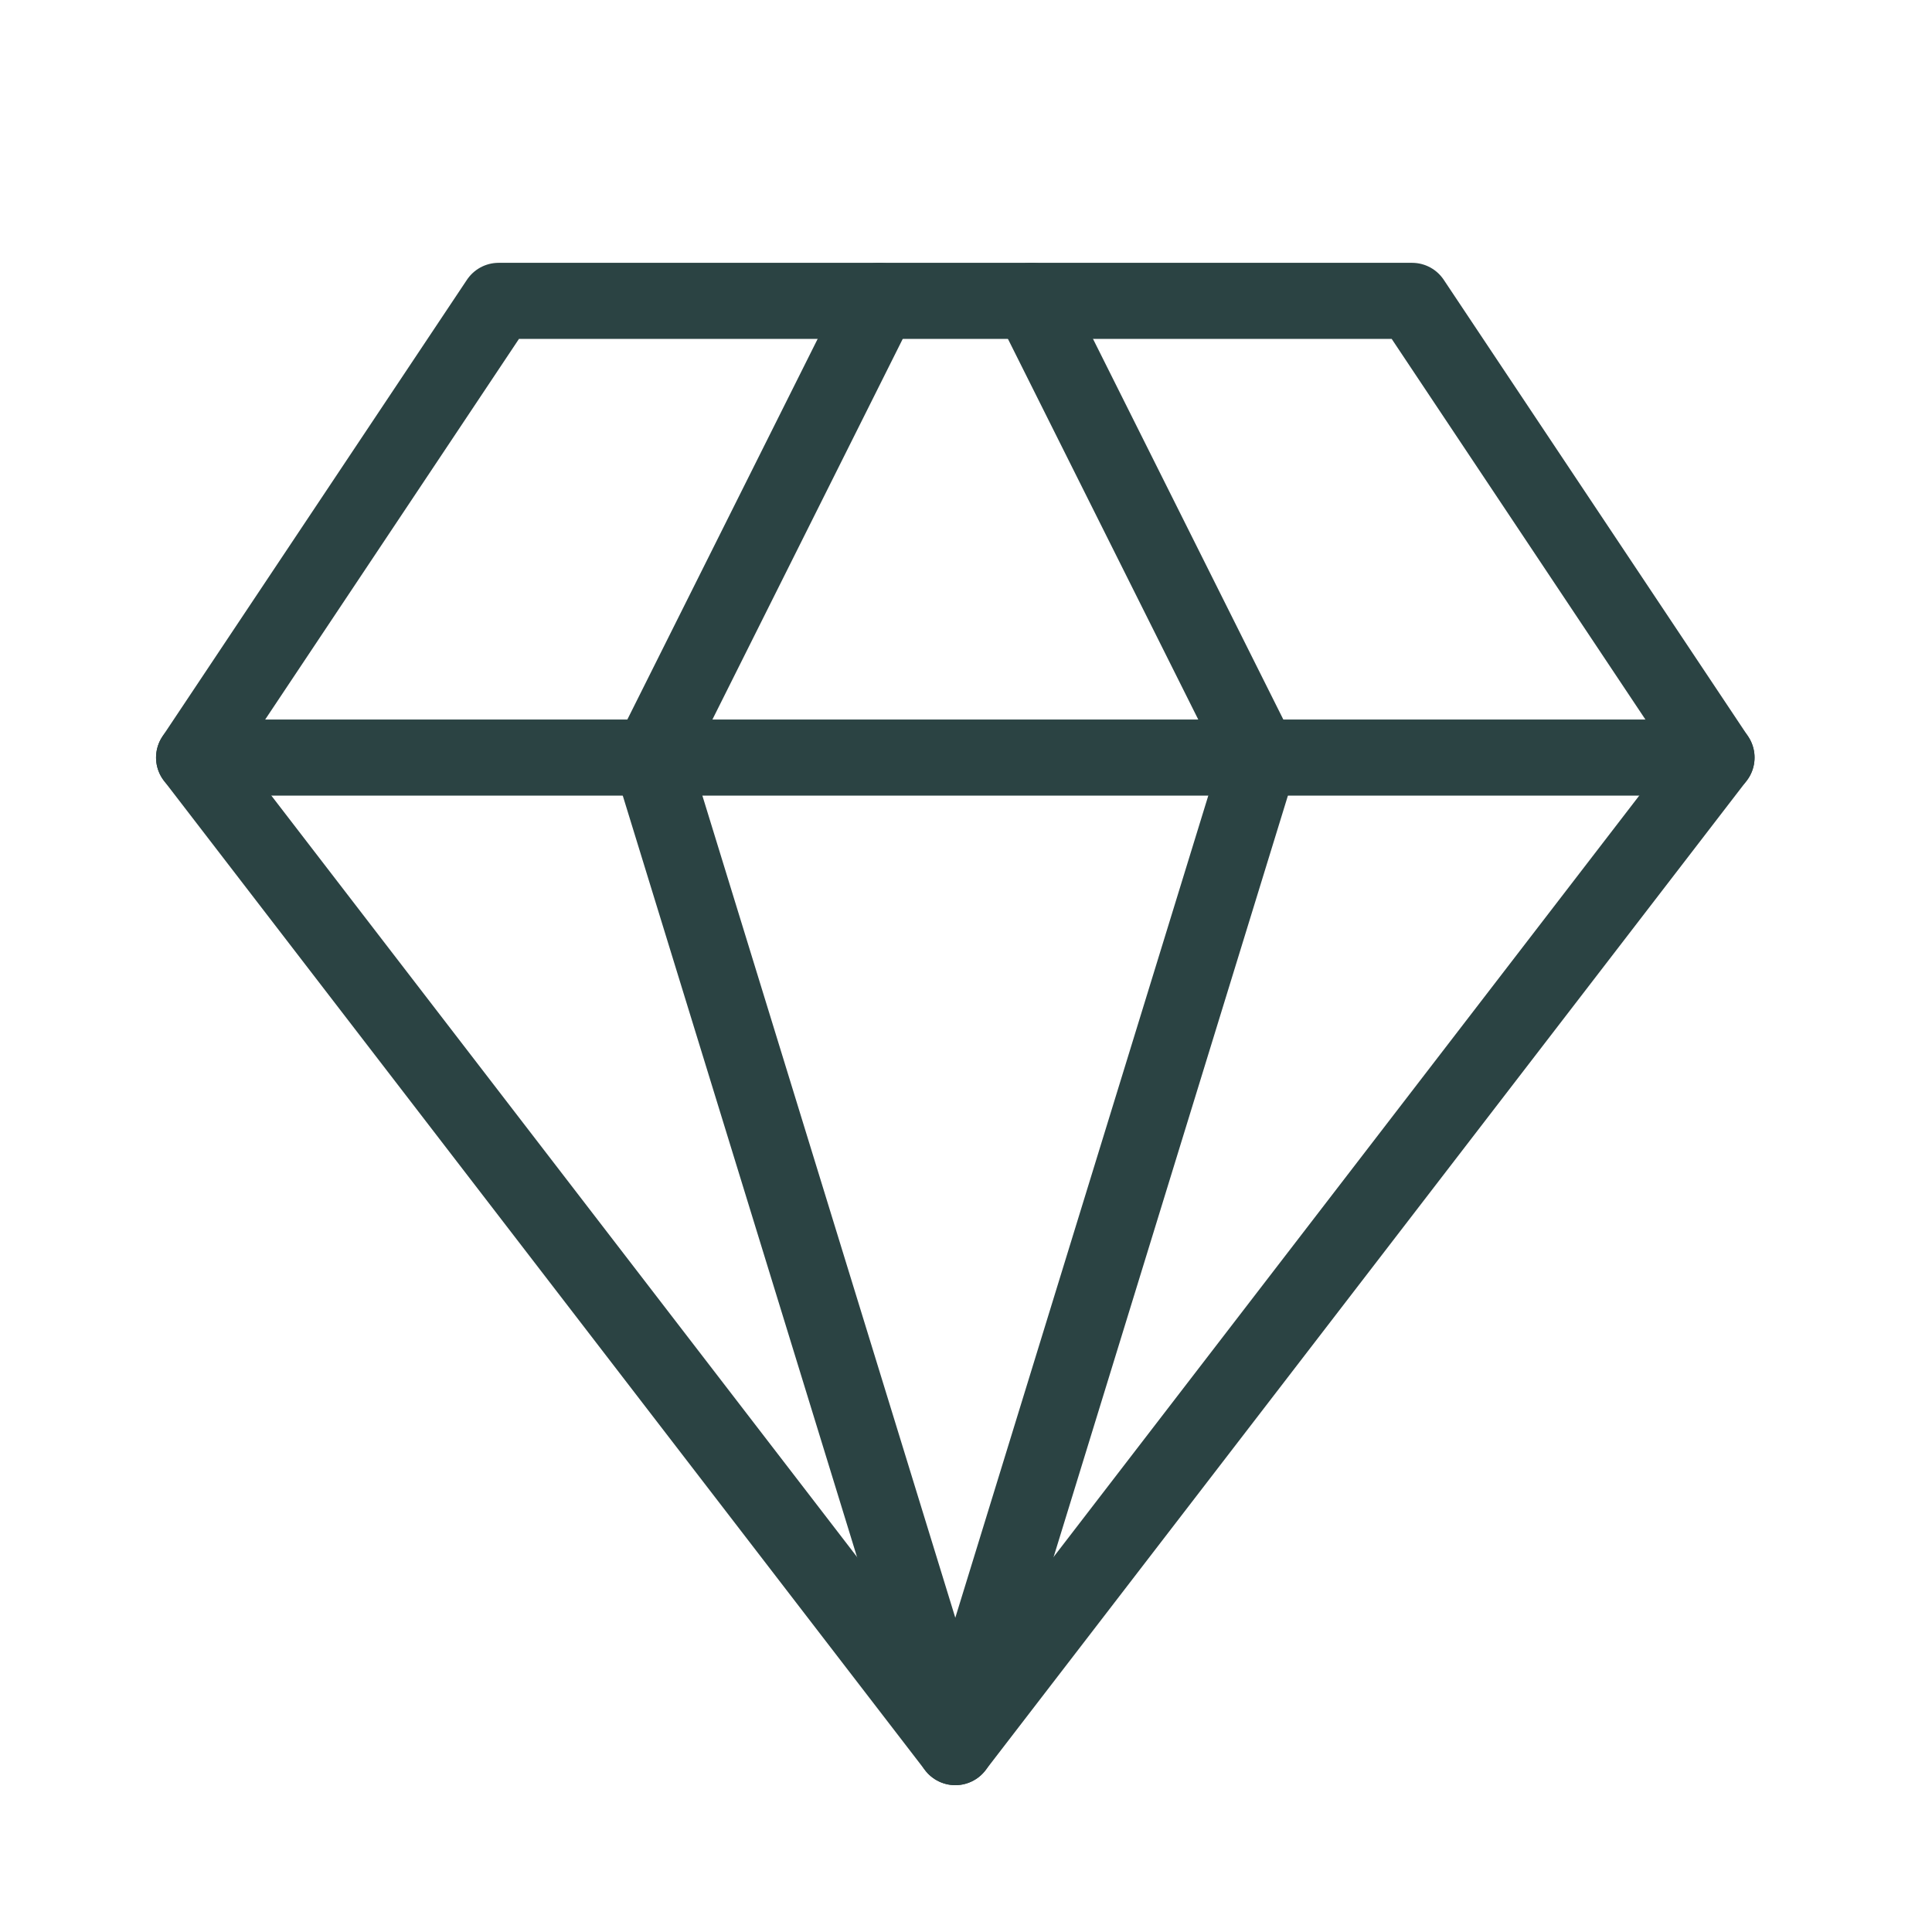
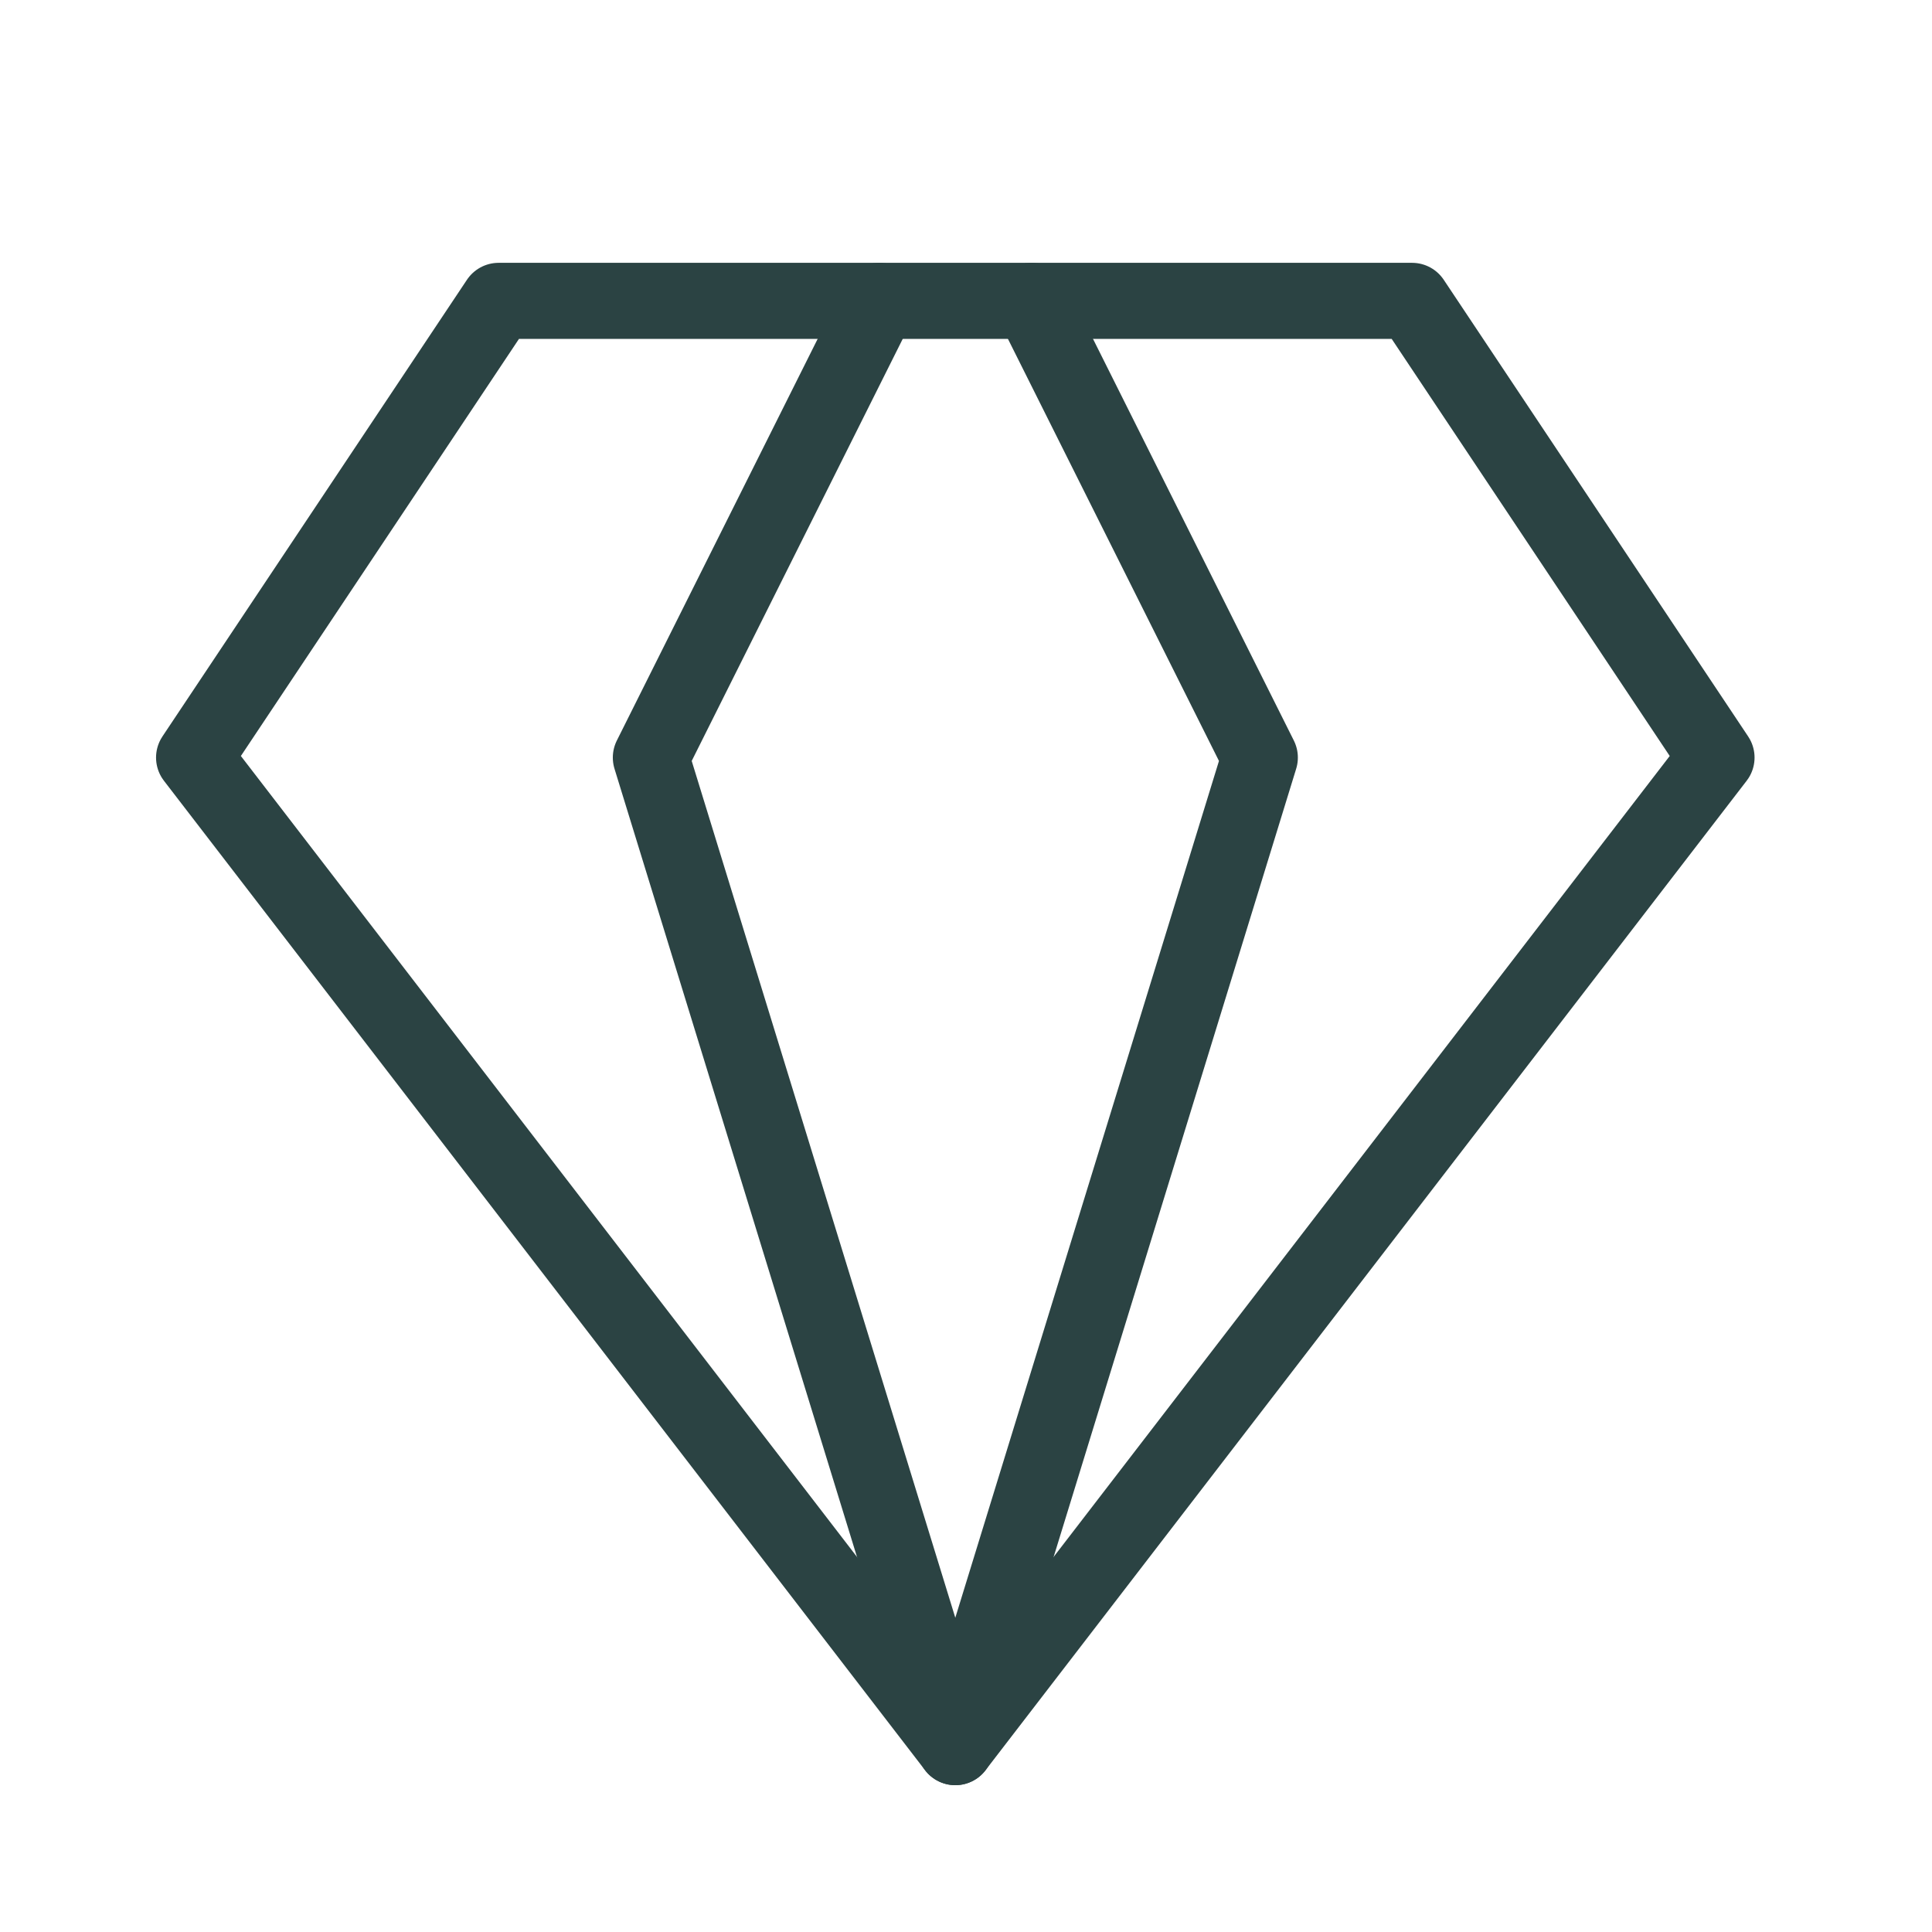
<svg xmlns="http://www.w3.org/2000/svg" width="26" height="26" viewBox="0 0 26 26" fill="none">
  <path d="M6.71 4.049H19.003L23.1 10.195L12.856 23.512L2.612 10.195L6.71 4.049Z" stroke="#2B4343" stroke-width="1.024" stroke-linecap="round" stroke-linejoin="round" />
  <path d="M11.832 4.049L8.759 10.195L12.856 23.512L16.954 10.195L13.881 4.049" stroke="#2B4343" stroke-width="1.024" stroke-linecap="round" stroke-linejoin="round" />
-   <path d="M2.612 10.195H23.1" stroke="#2B4343" stroke-width="1.024" stroke-linecap="round" stroke-linejoin="round" />
</svg>